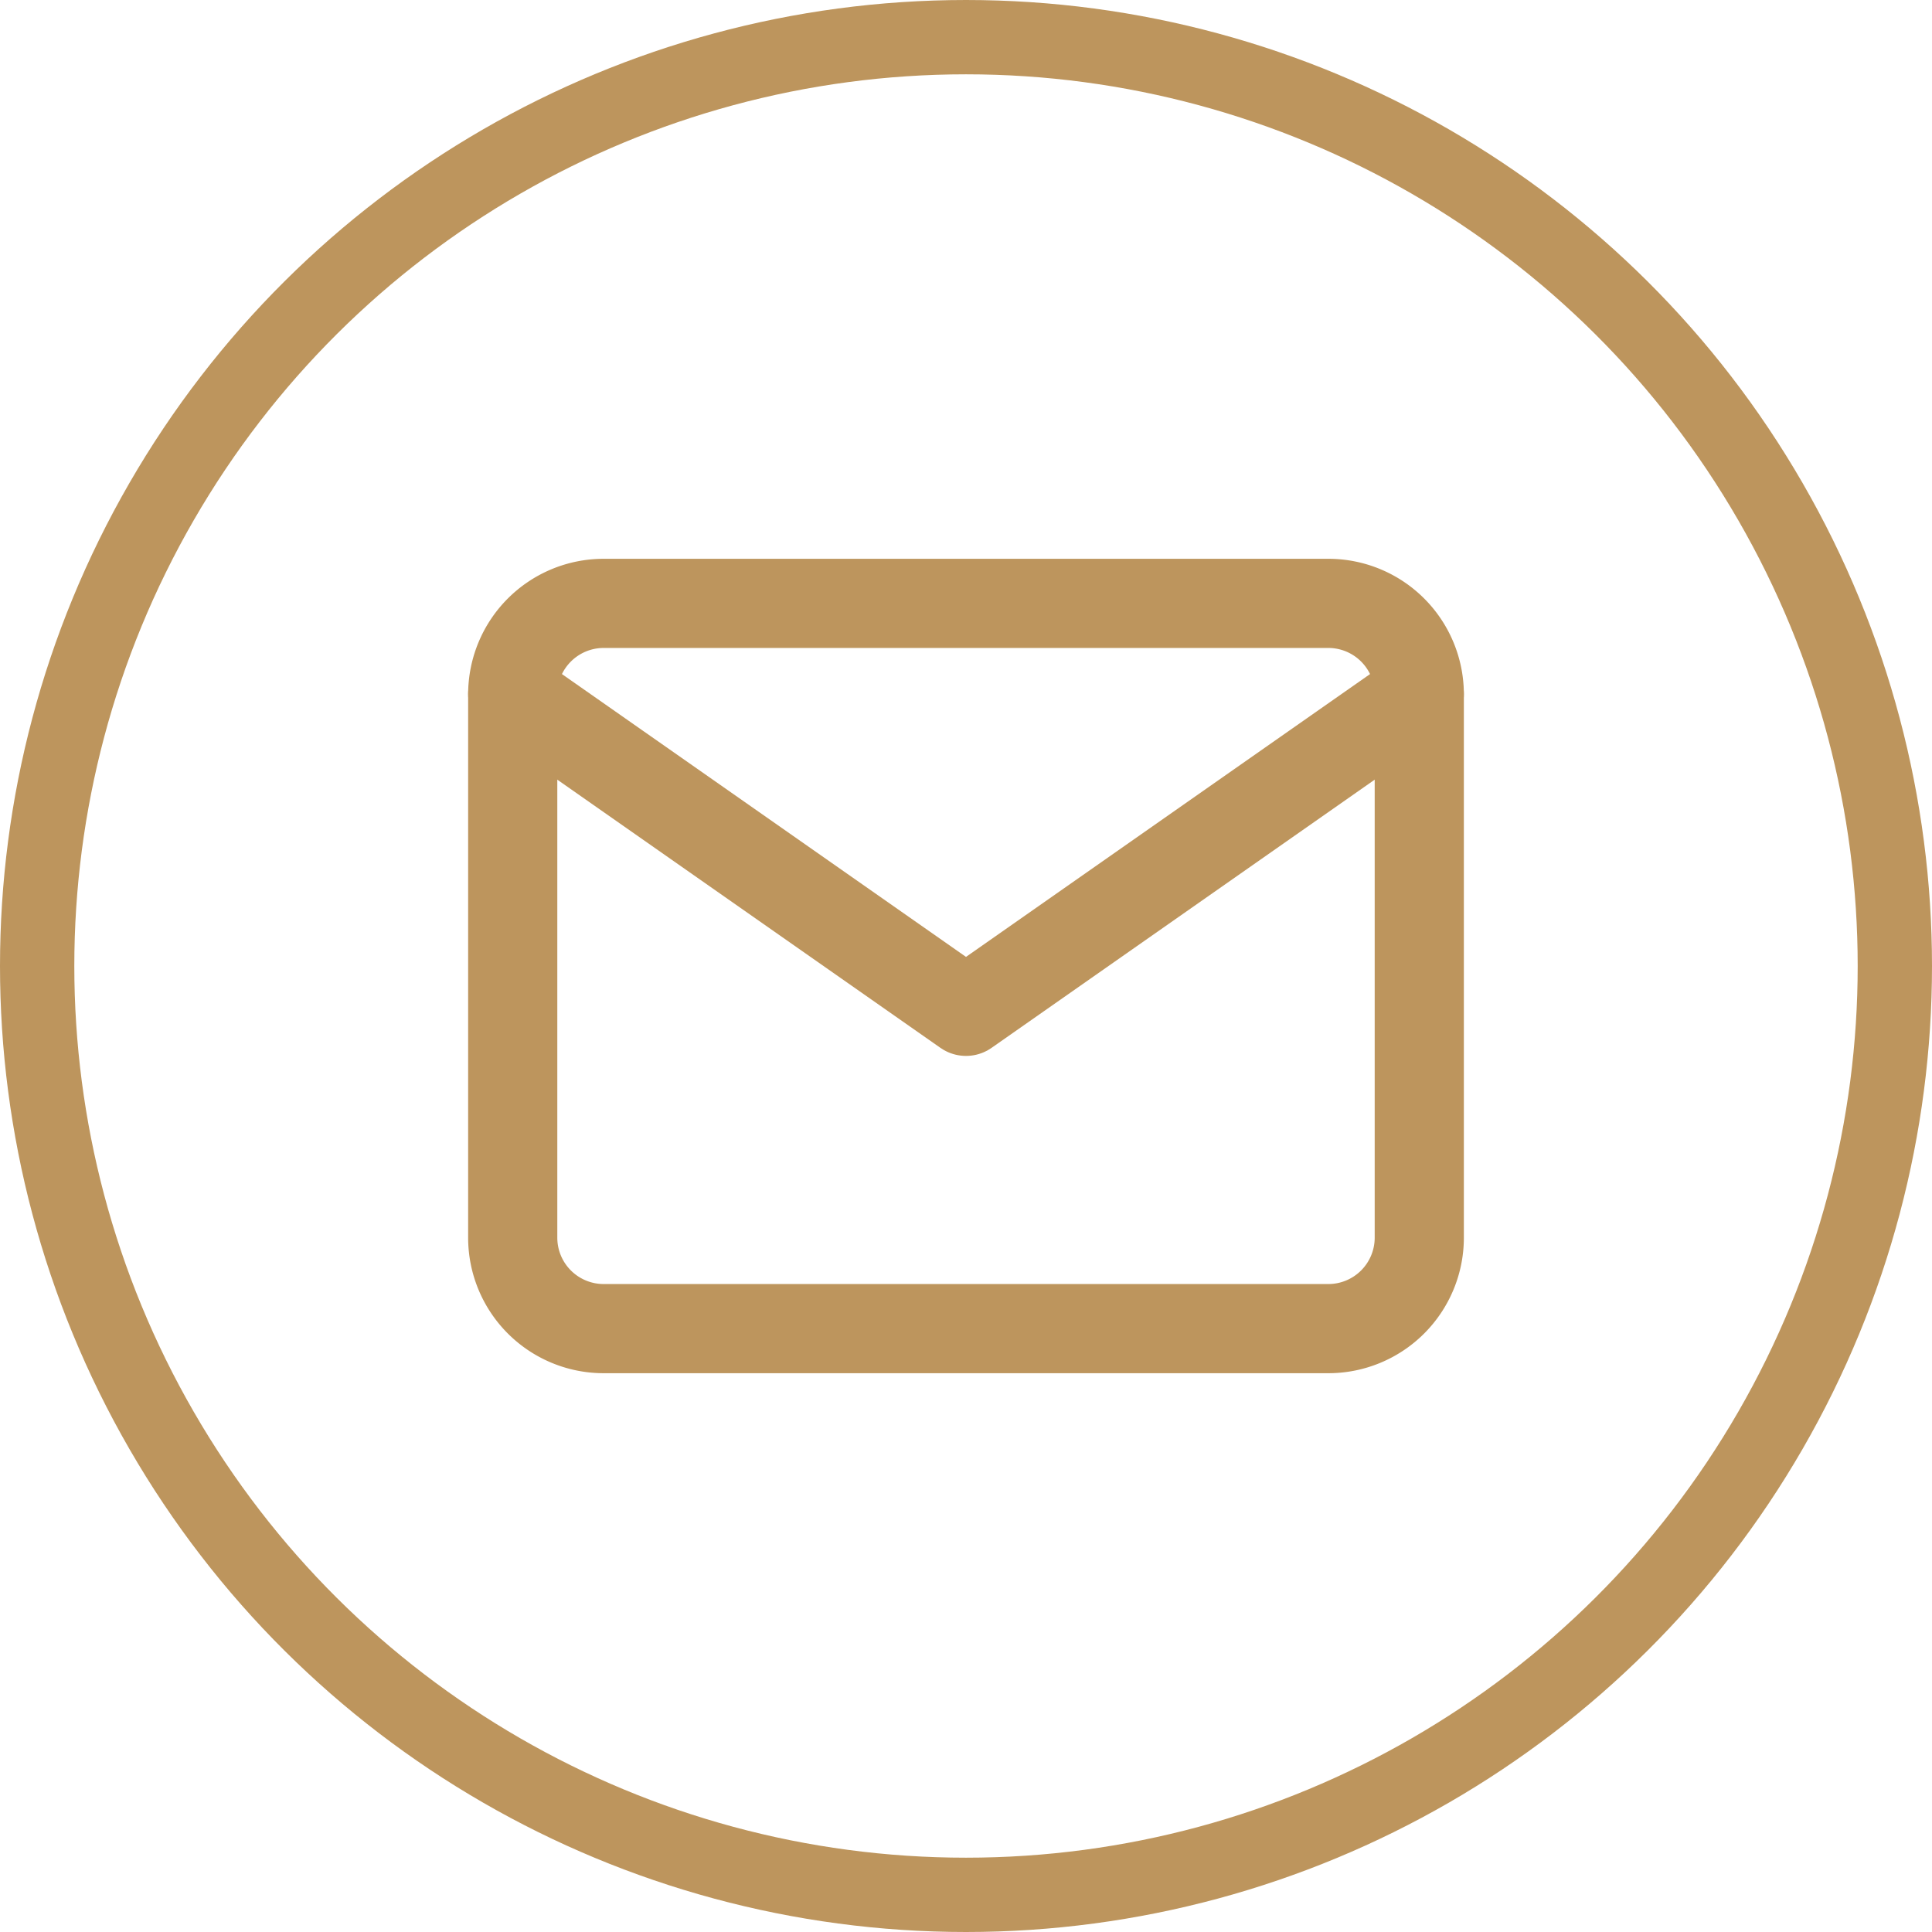
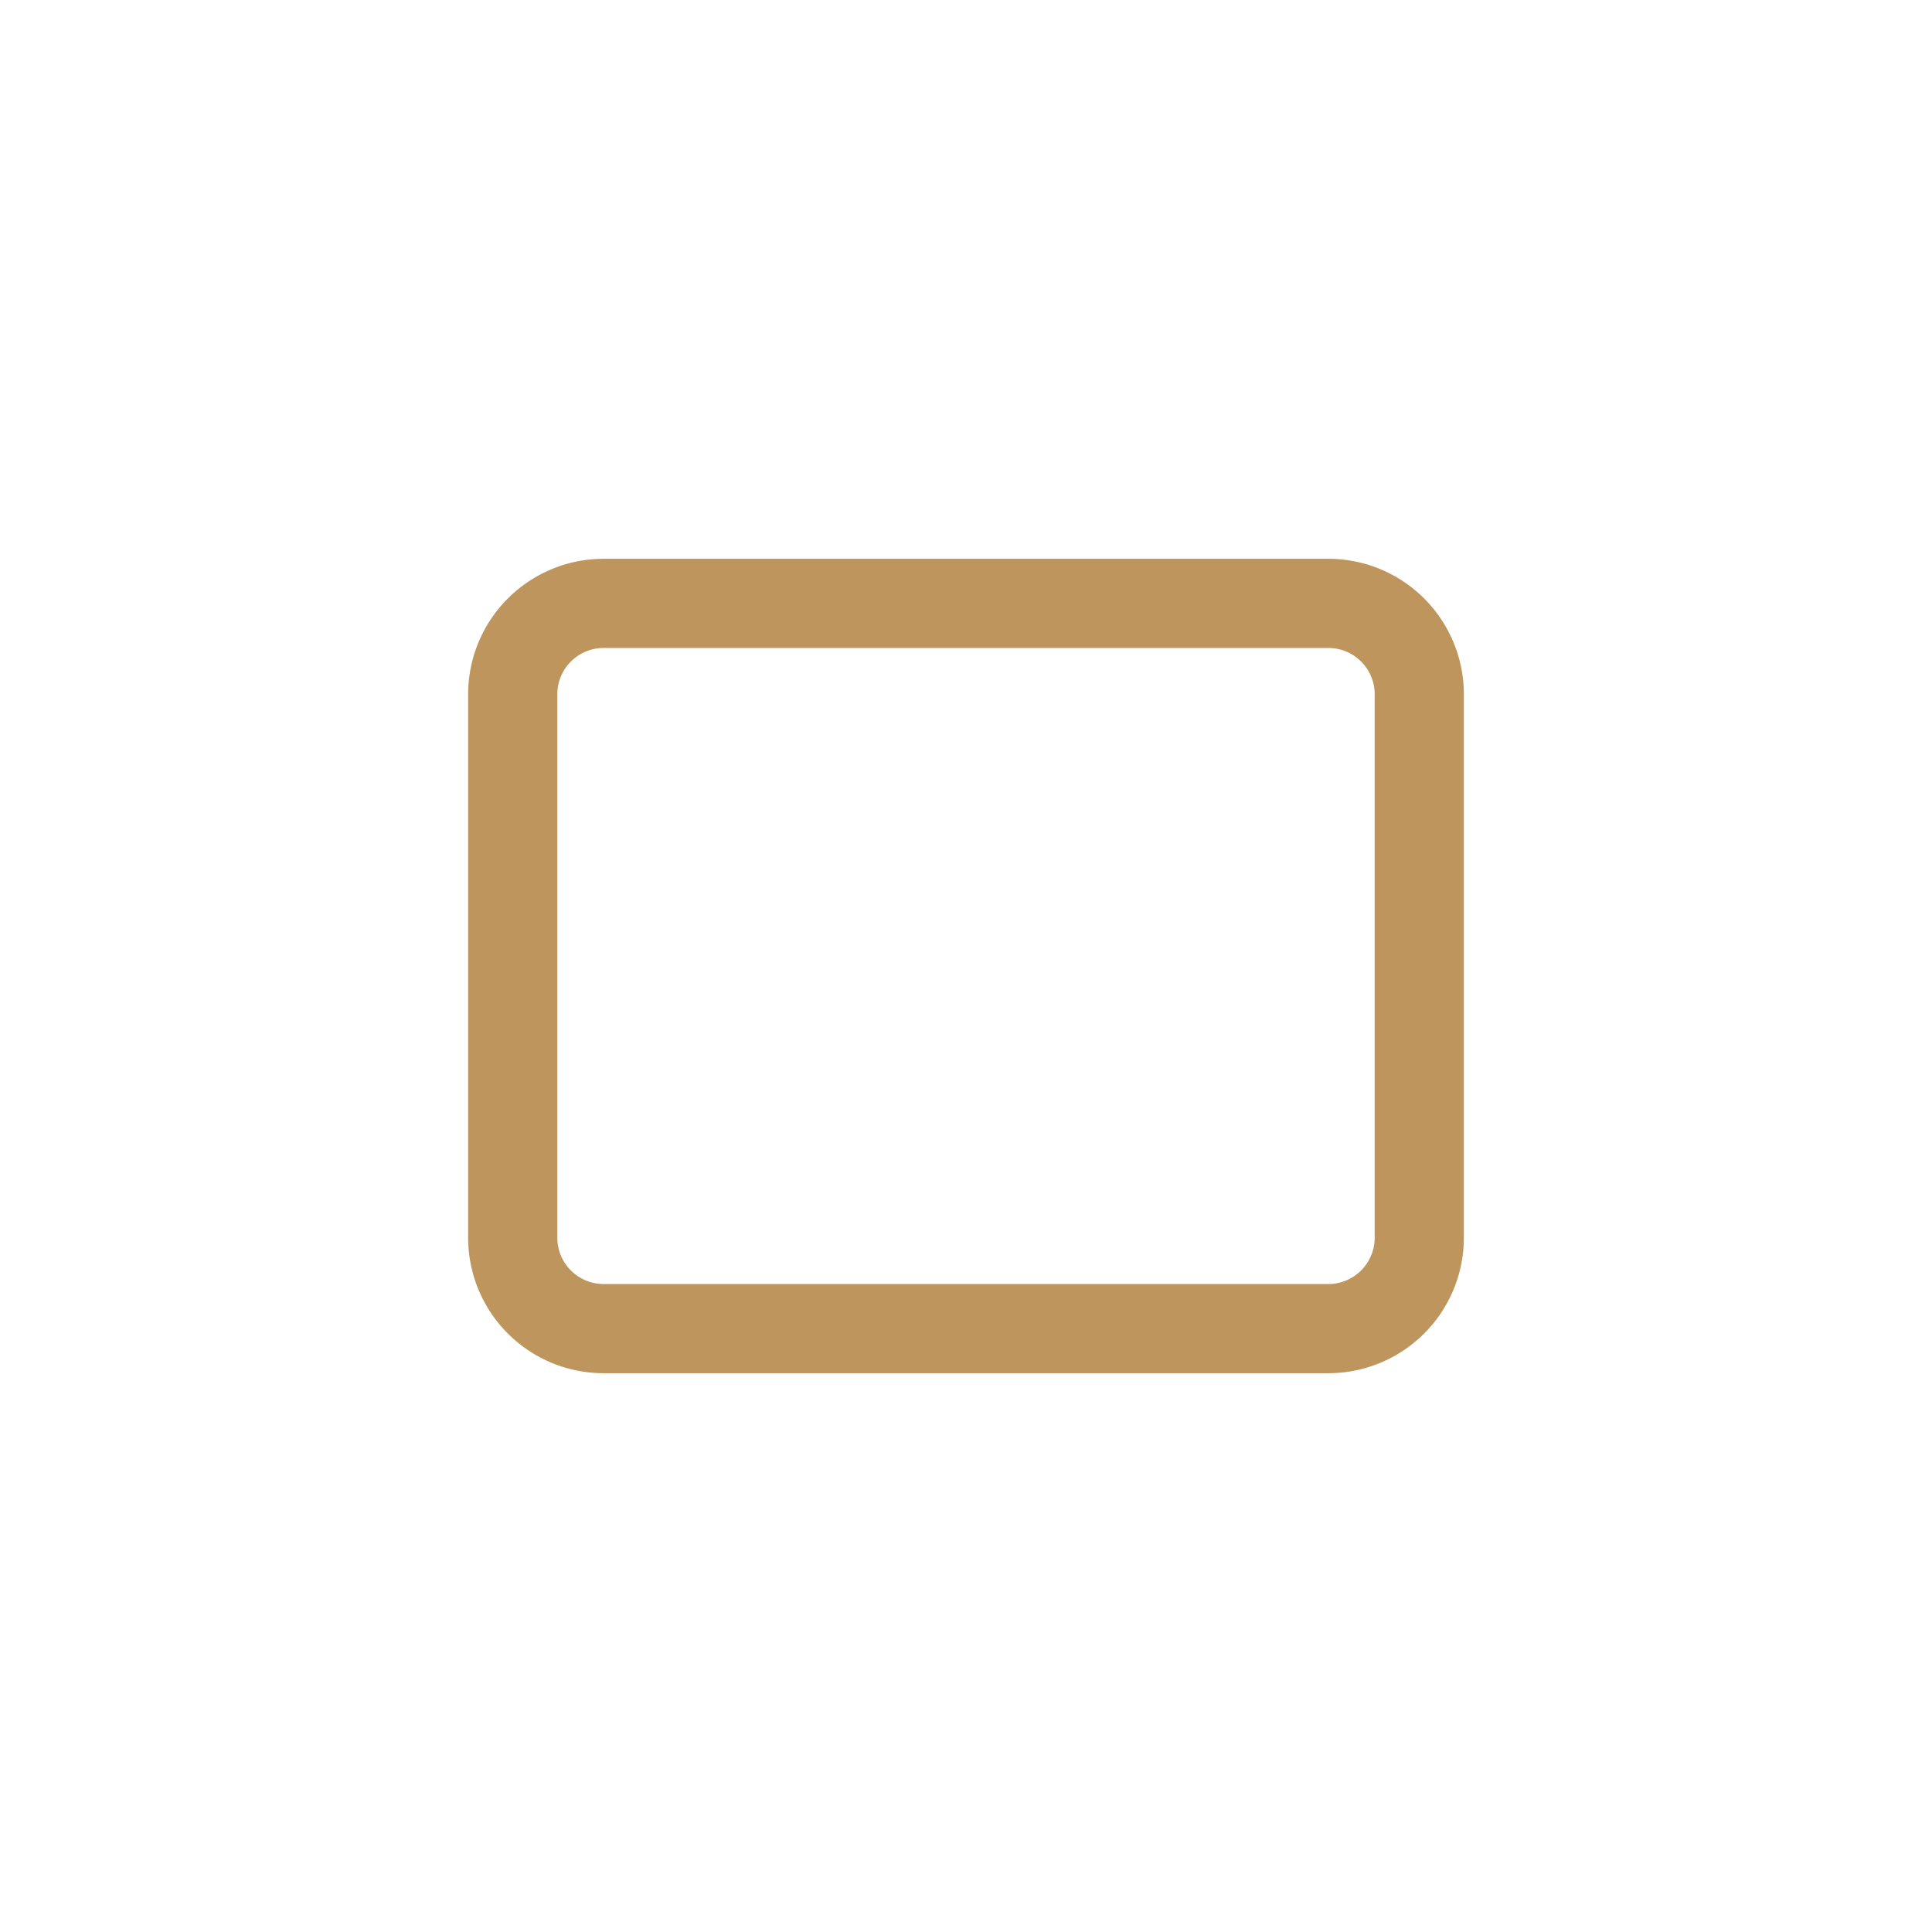
<svg xmlns="http://www.w3.org/2000/svg" width="26" height="26" viewBox="0 0 26 26">
  <g id="cta-mail" transform="translate(-975 -9352)">
    <g id="Ellipse_10" data-name="Ellipse 10" transform="translate(975 9378) rotate(-90)" fill="none" stroke="#bd955d" stroke-width="1">
-       <circle cx="13" cy="13" r="13" stroke="none" />
-       <circle cx="13" cy="13" r="12.5" fill="none" />
-     </g>
+       </g>
    <g id="Icon_feather-mail" data-name="Icon feather-mail" transform="translate(978.9 9354.12)">
      <path id="Path_332" data-name="Path 332" d="M4.22,6h9.759A1.224,1.224,0,0,1,15.2,7.22v7.32a1.224,1.224,0,0,1-1.22,1.22H4.22A1.224,1.224,0,0,1,3,14.54V7.22A1.224,1.224,0,0,1,4.22,6Z" transform="translate(0 0)" fill="none" stroke="#bd955d" stroke-linecap="round" stroke-linejoin="round" stroke-width="1.2" />
-       <path id="Path_333" data-name="Path 333" d="M15.2,9,9.1,13.27,3,9" transform="translate(0 -1.78)" fill="none" stroke="#bd955d" stroke-linecap="round" stroke-linejoin="round" stroke-width="1.2" />
    </g>
  </g>
</svg>